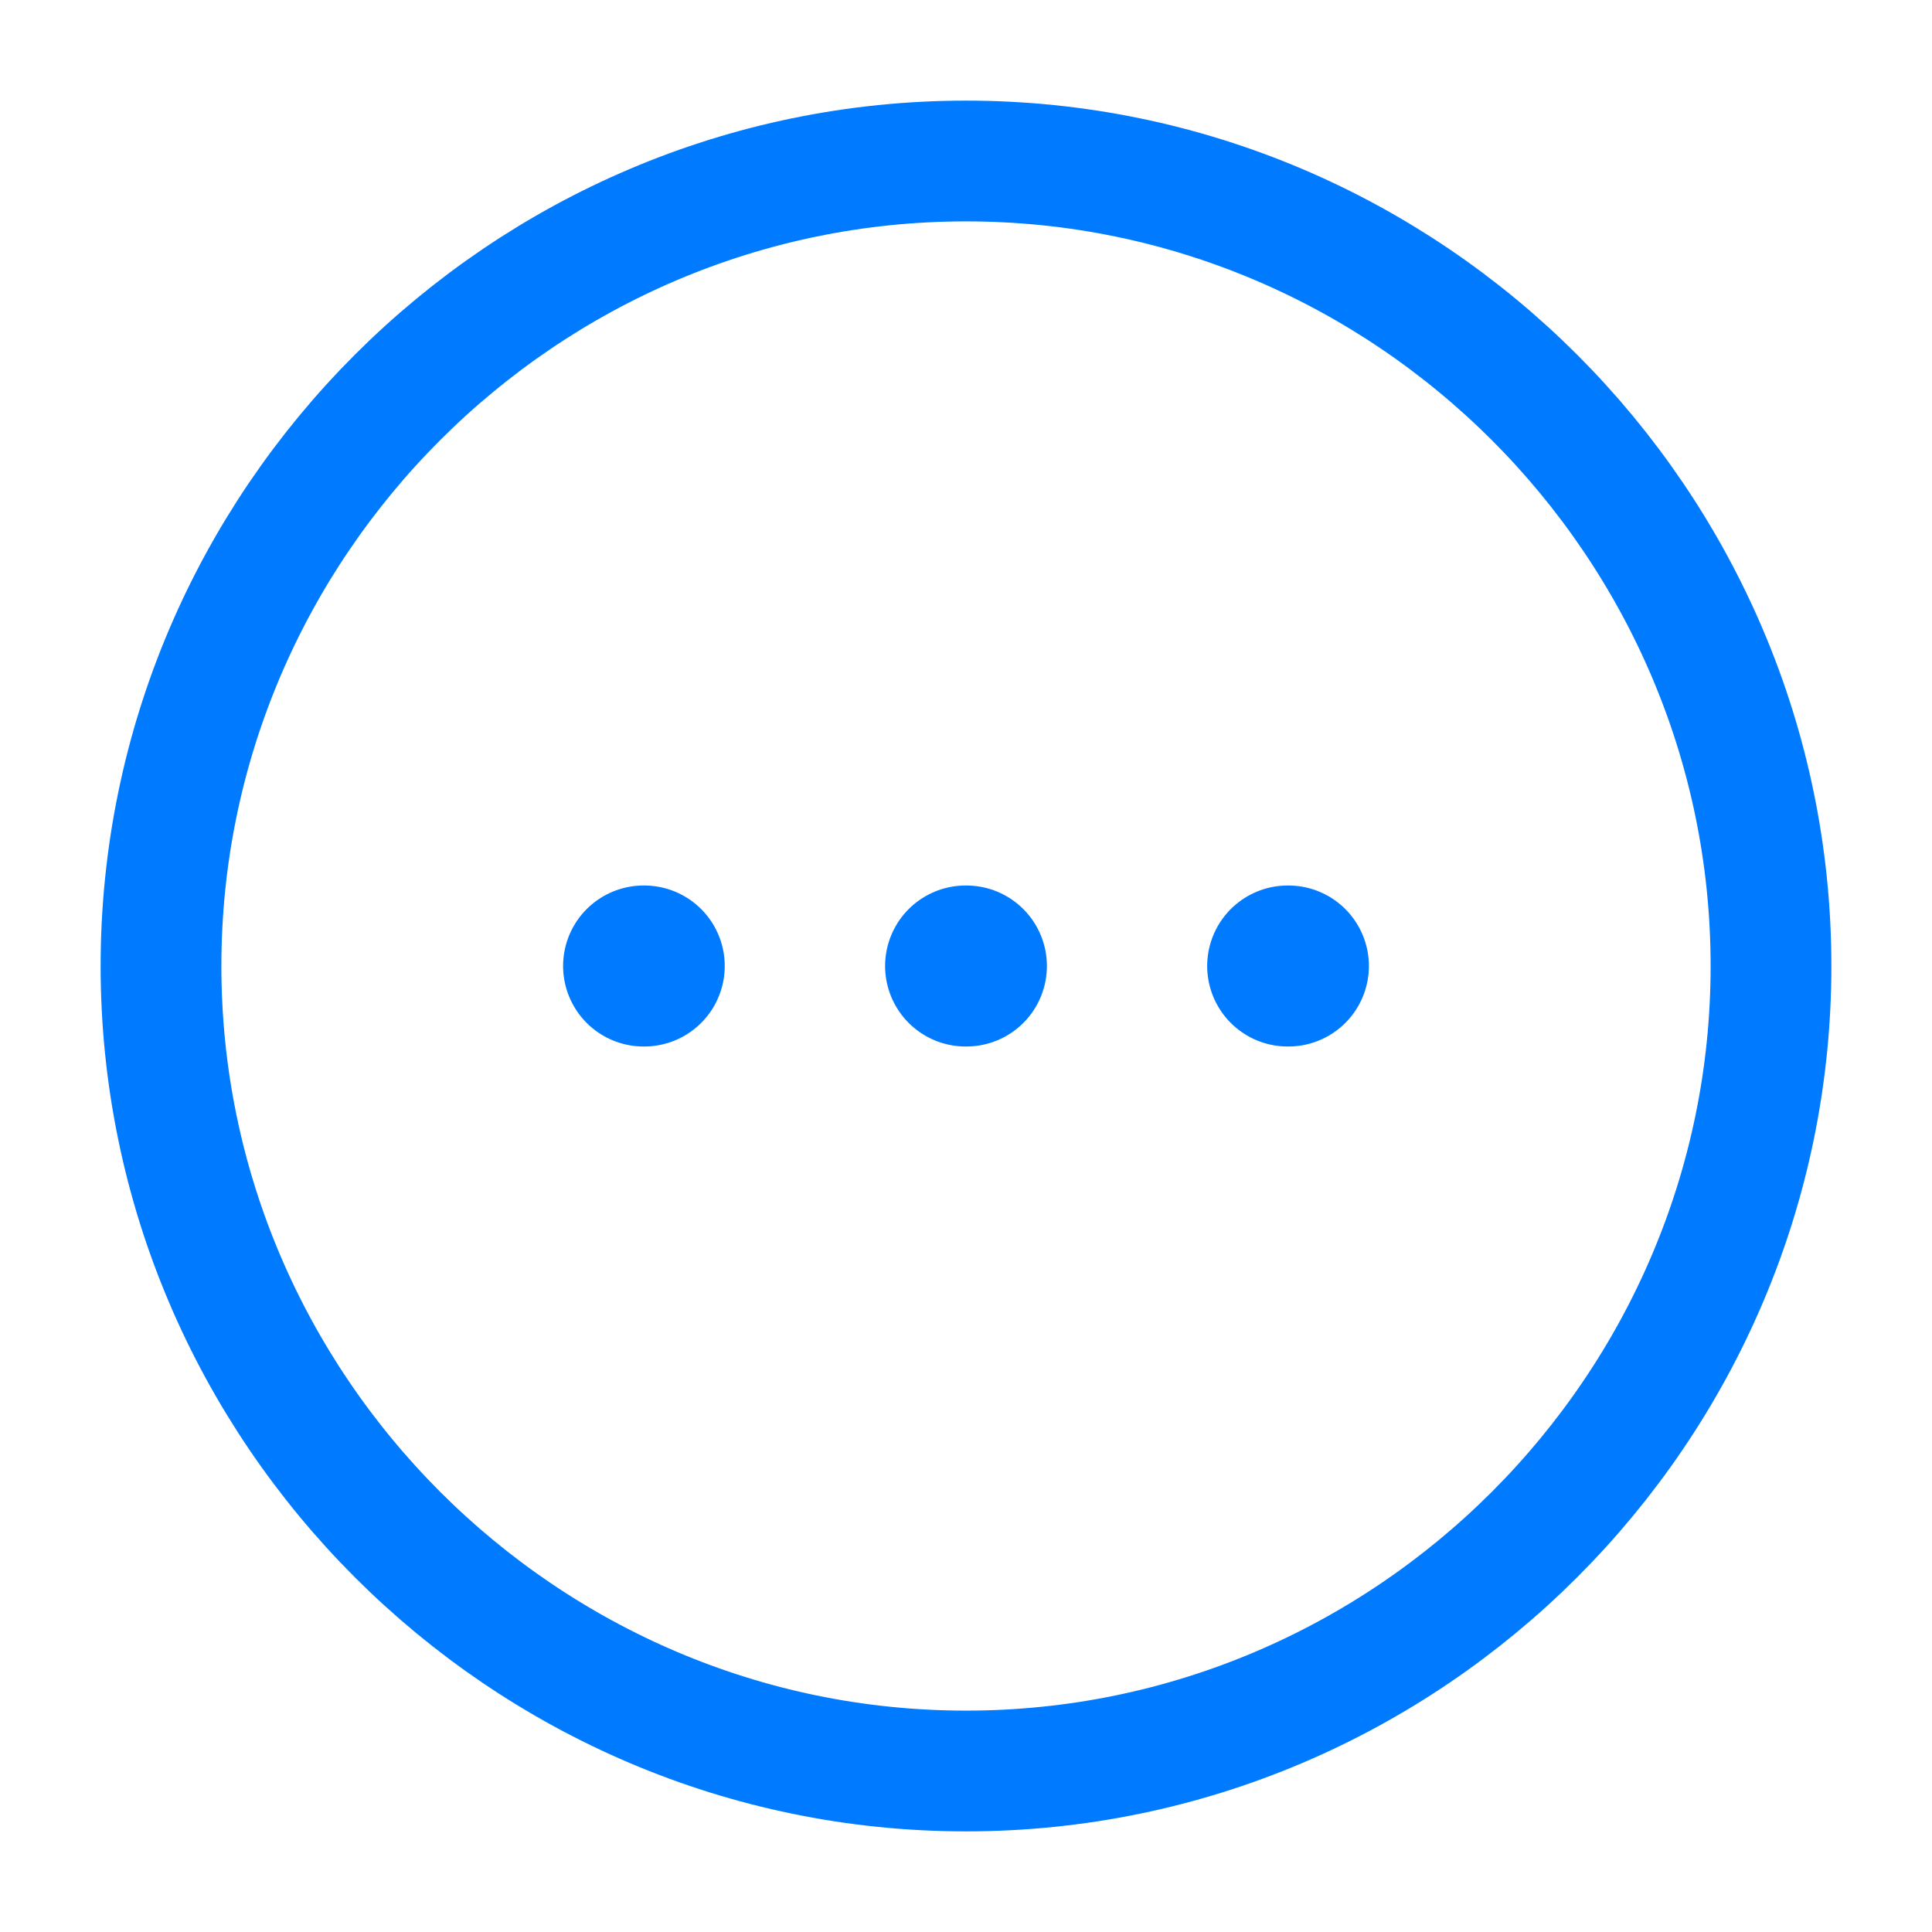
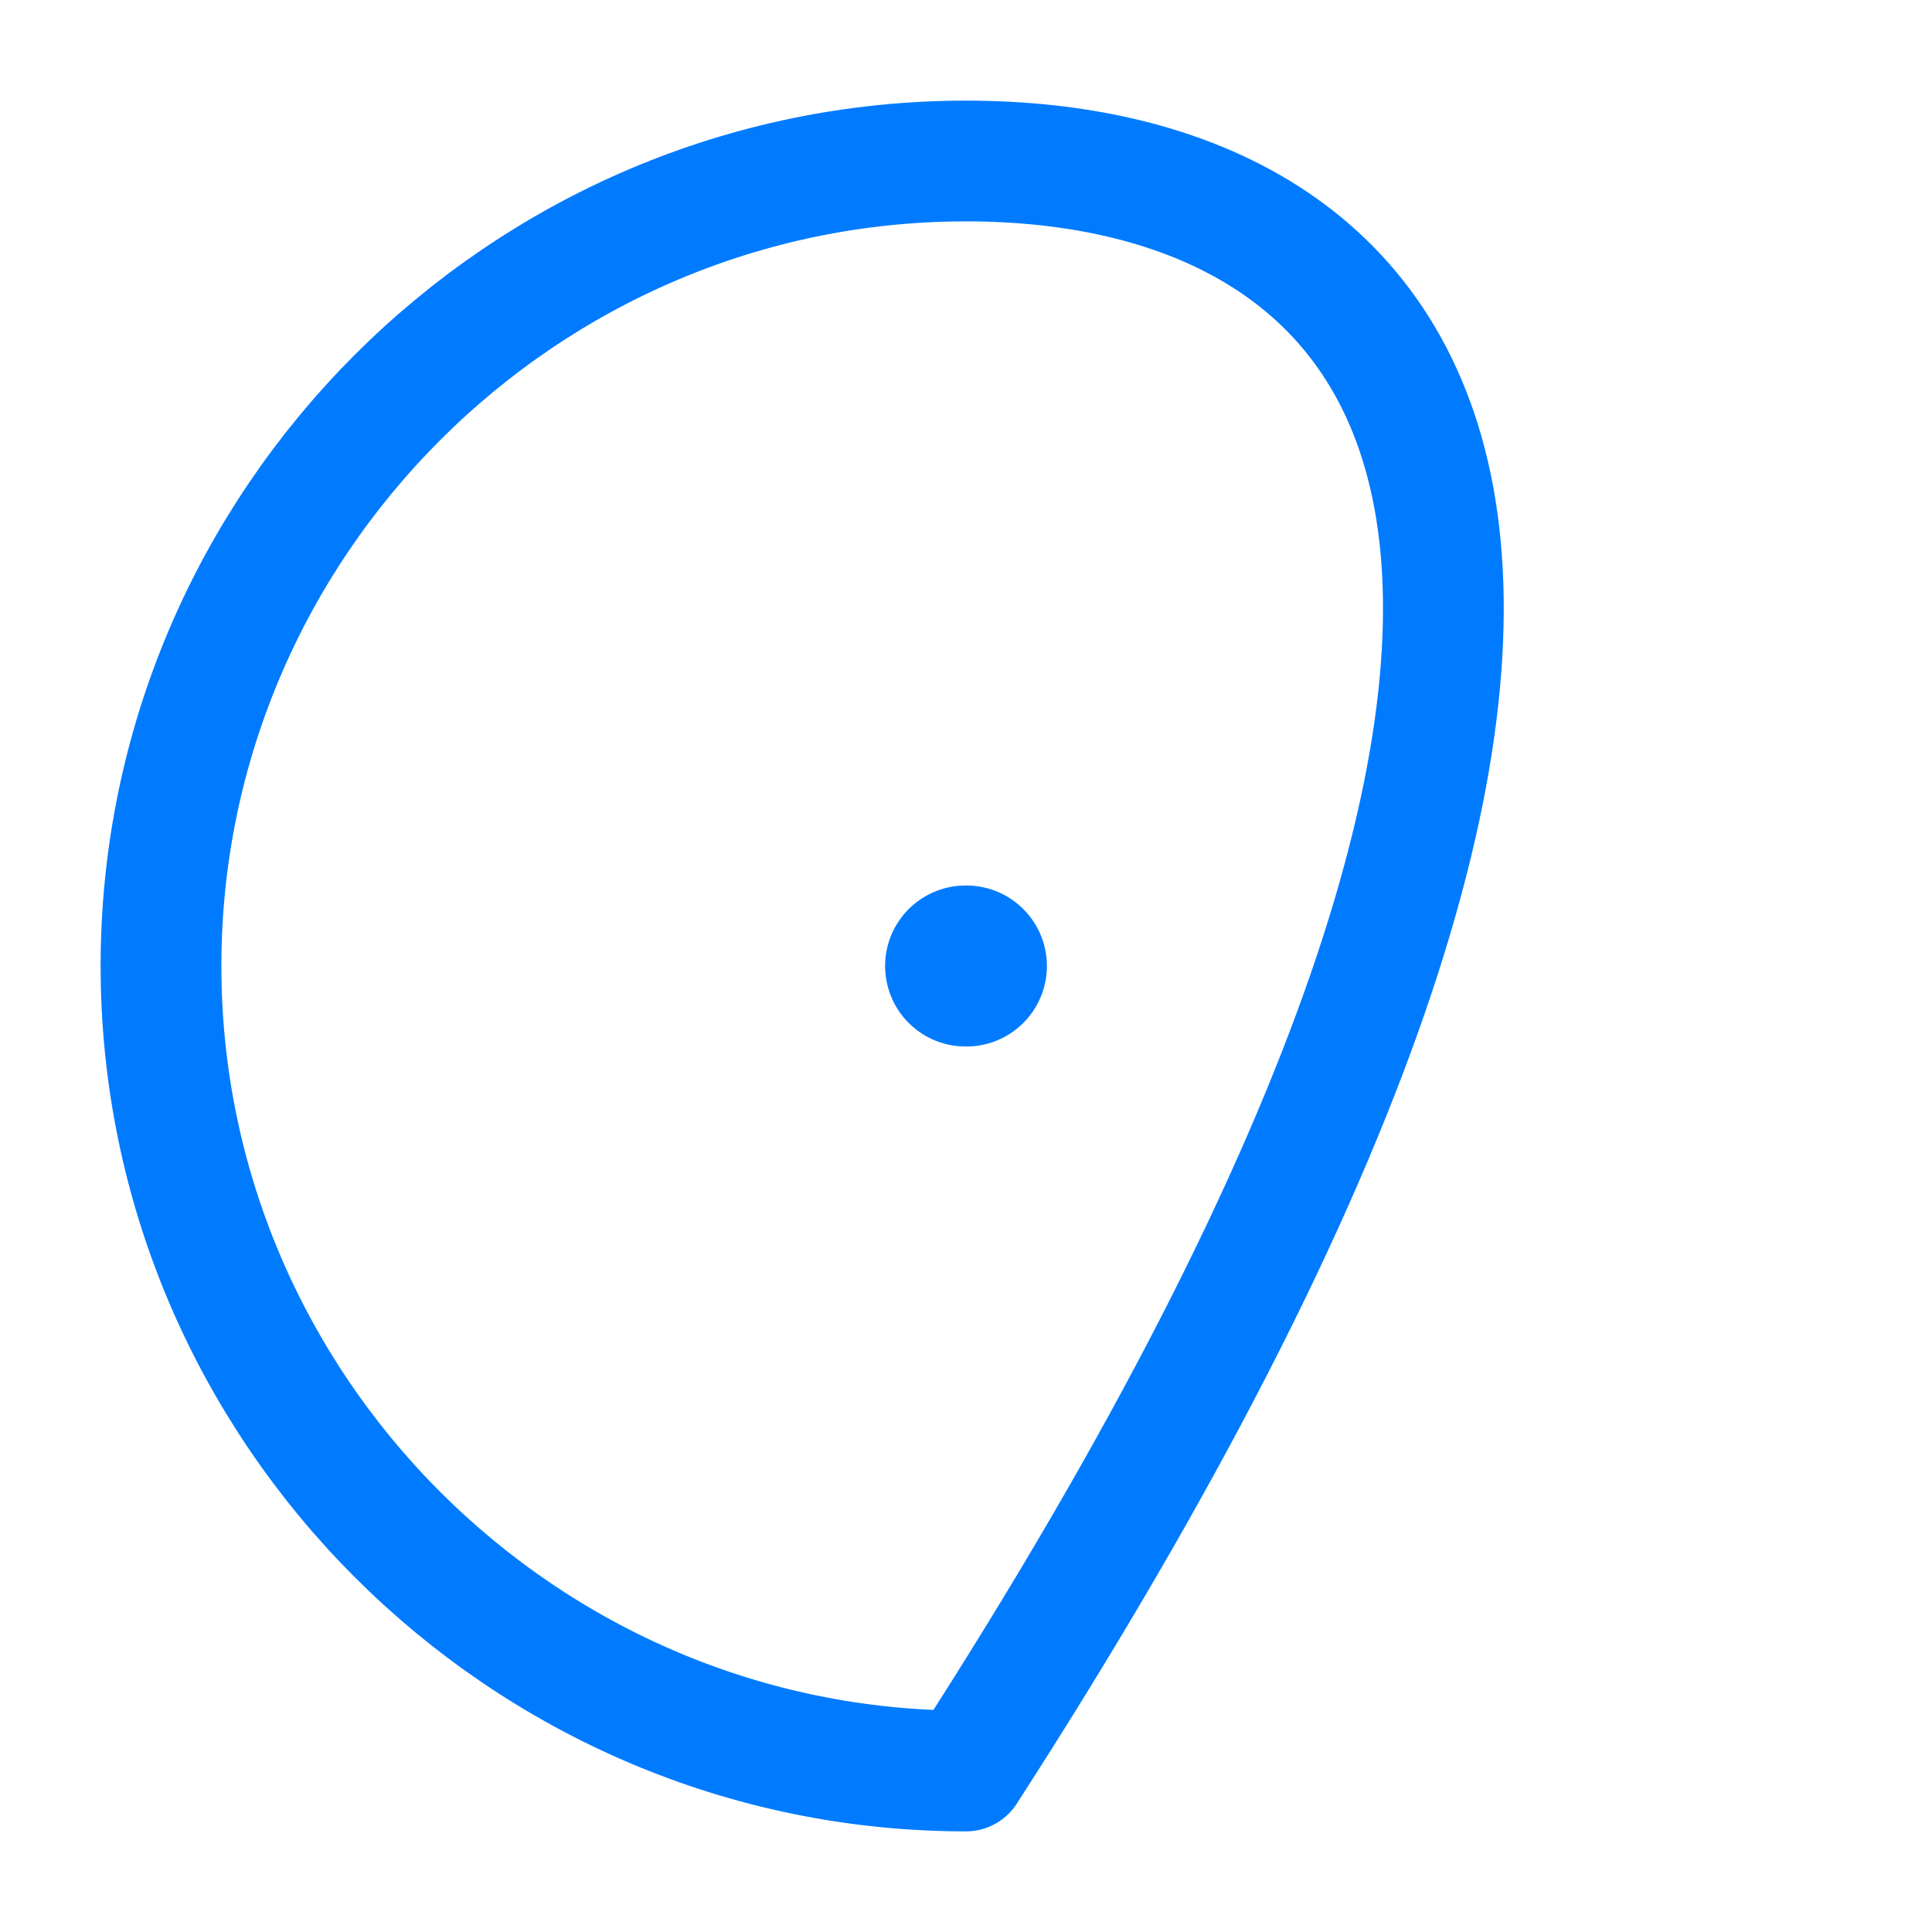
<svg xmlns="http://www.w3.org/2000/svg" width="800px" height="800px" viewBox="0 0 24 24" fill="none">
  <g id="SVGRepo_bgCarrier" stroke-width="0" />
  <g id="SVGRepo_tracerCarrier" stroke-linecap="round" stroke-linejoin="round" />
  <g id="SVGRepo_iconCarrier">
-     <path d="M12 22C17.5 22 22 17.5 22 12C22 6.5 17.5 2 12 2C6.5 2 2 6.5 2 12C2 17.5 6.5 22 12 22Z" stroke="#007bff" stroke-width="1.5" stroke-linecap="round" stroke-linejoin="round" />
-     <path d="M15.996 12H16.005" stroke="#007bff" stroke-width="2" stroke-linecap="round" stroke-linejoin="round" />
+     <path d="M12 22C22 6.5 17.5 2 12 2C6.5 2 2 6.5 2 12C2 17.5 6.5 22 12 22Z" stroke="#007bff" stroke-width="1.5" stroke-linecap="round" stroke-linejoin="round" />
    <path d="M11.995 12H12.005" stroke="#007bff" stroke-width="2" stroke-linecap="round" stroke-linejoin="round" />
-     <path d="M7.995 12H8.003" stroke="#007bff" stroke-width="2" stroke-linecap="round" stroke-linejoin="round" />
  </g>
</svg>